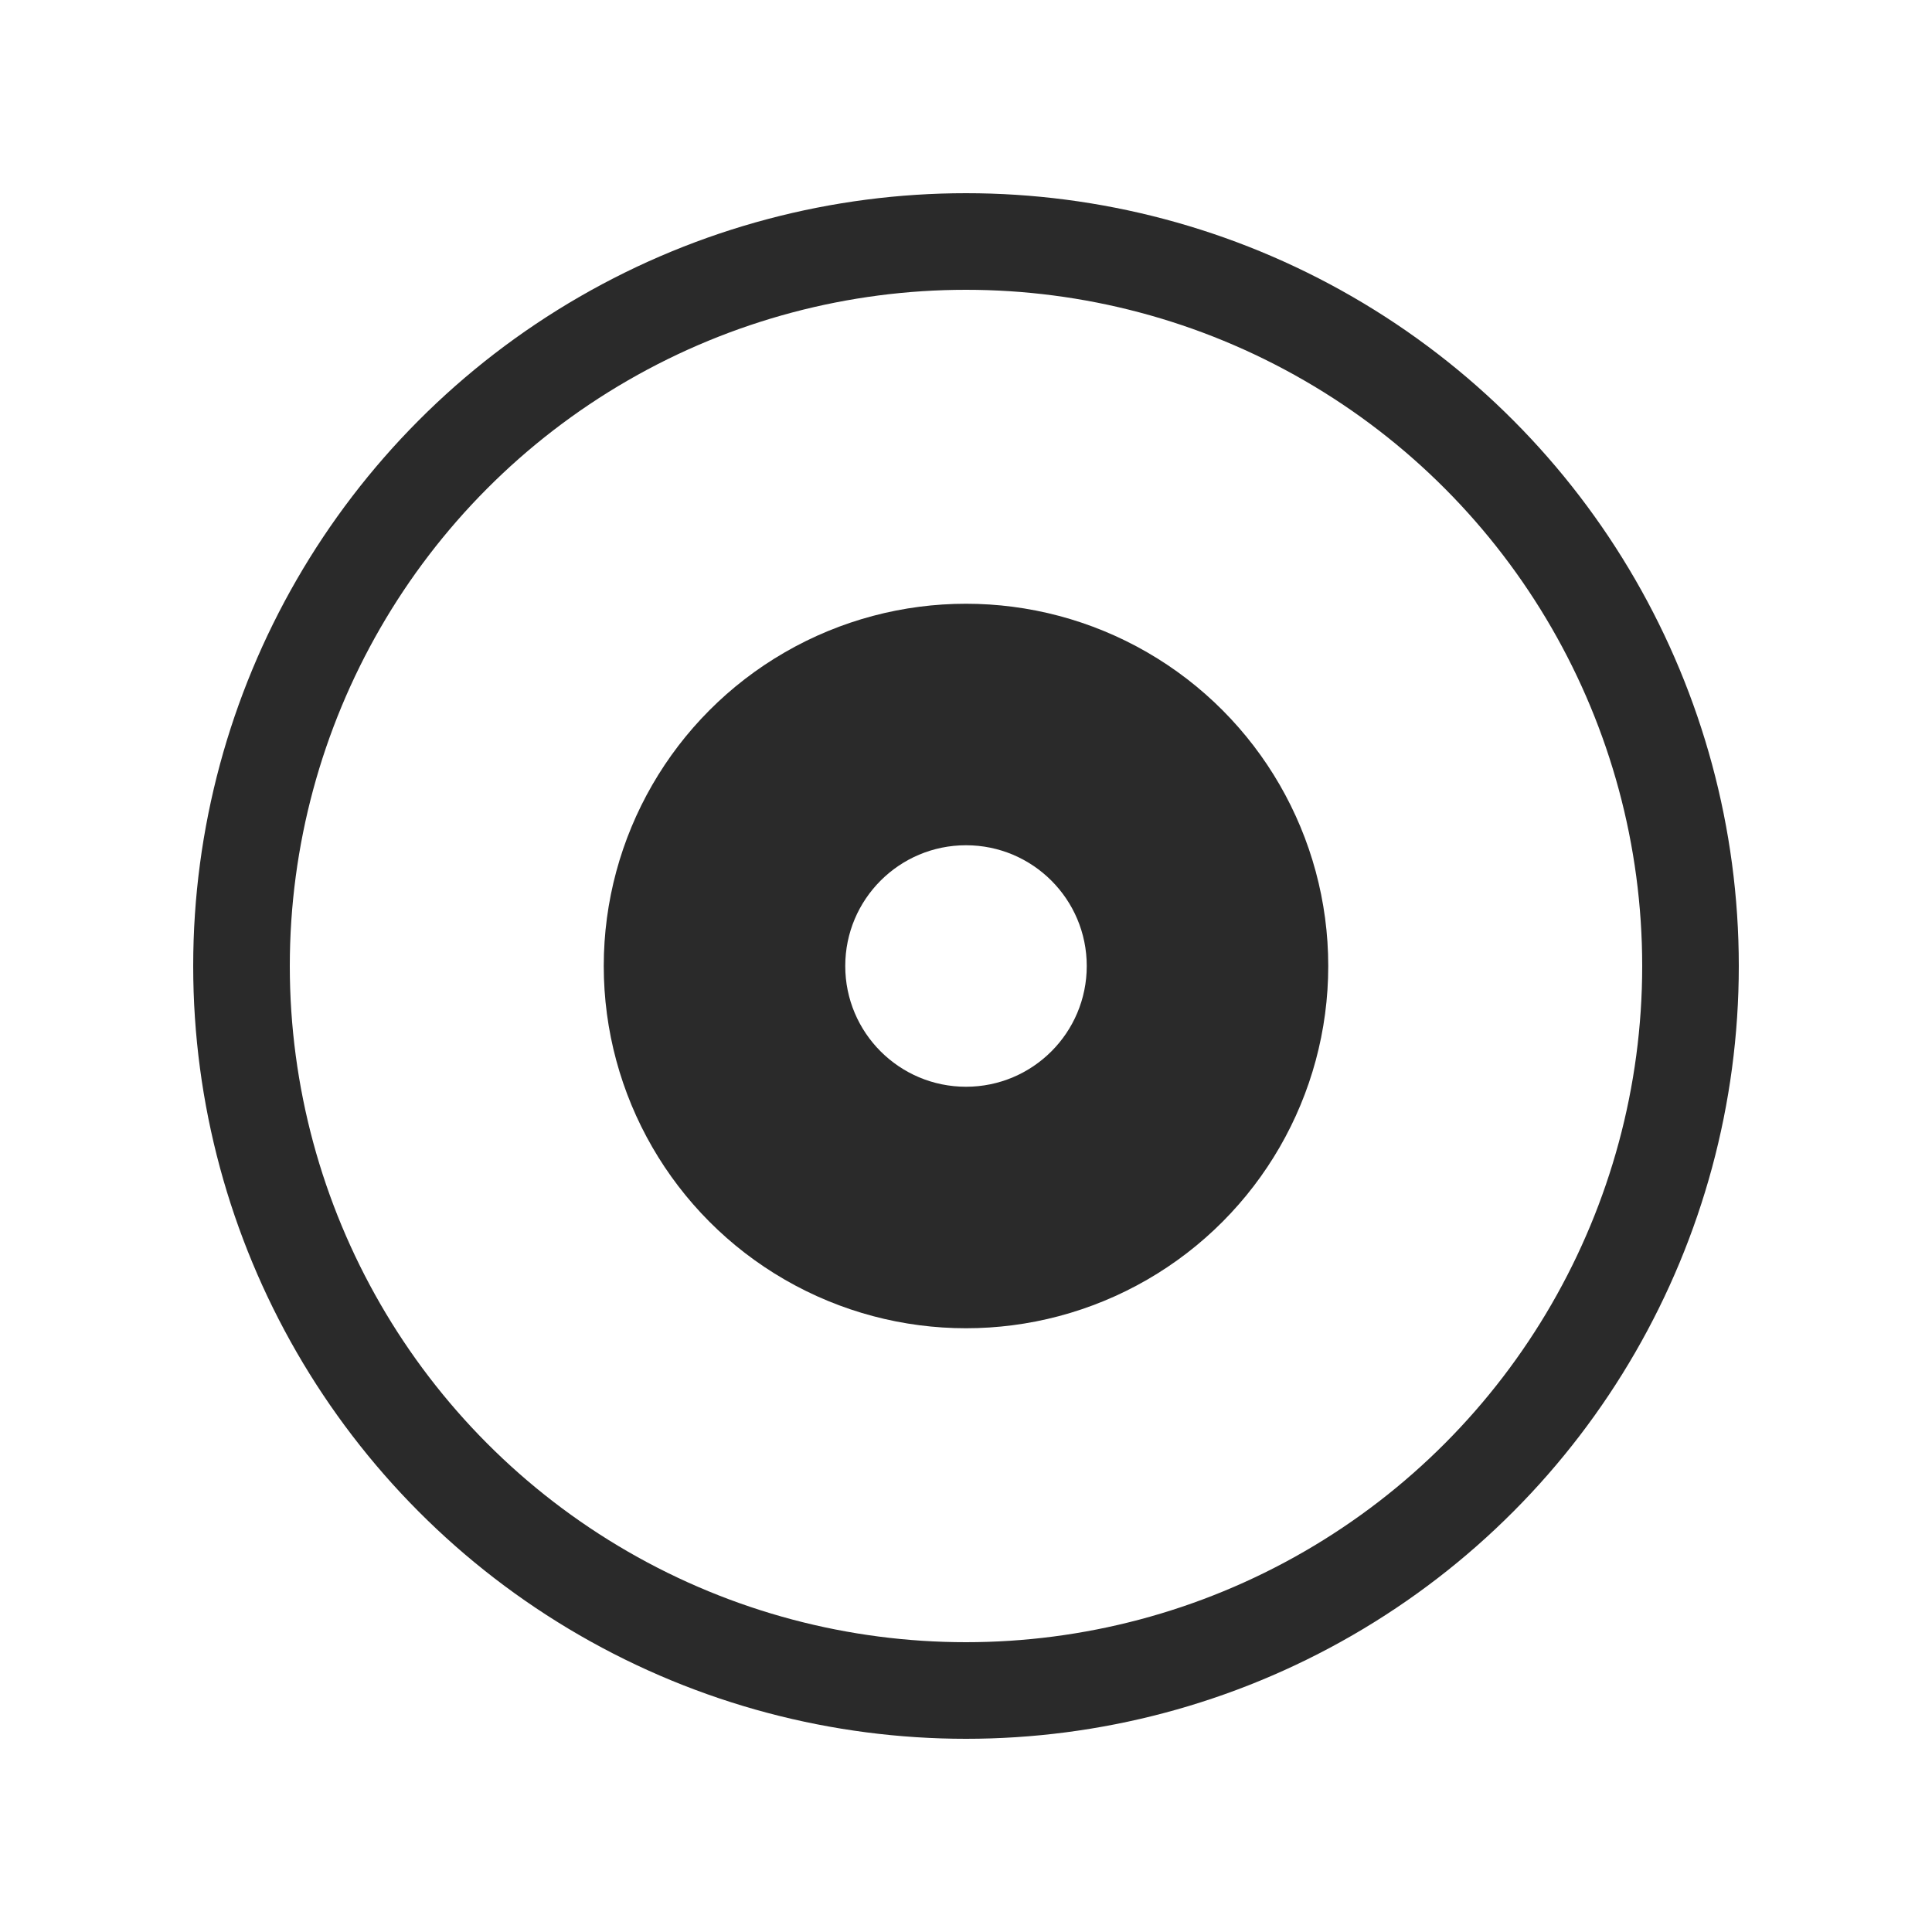
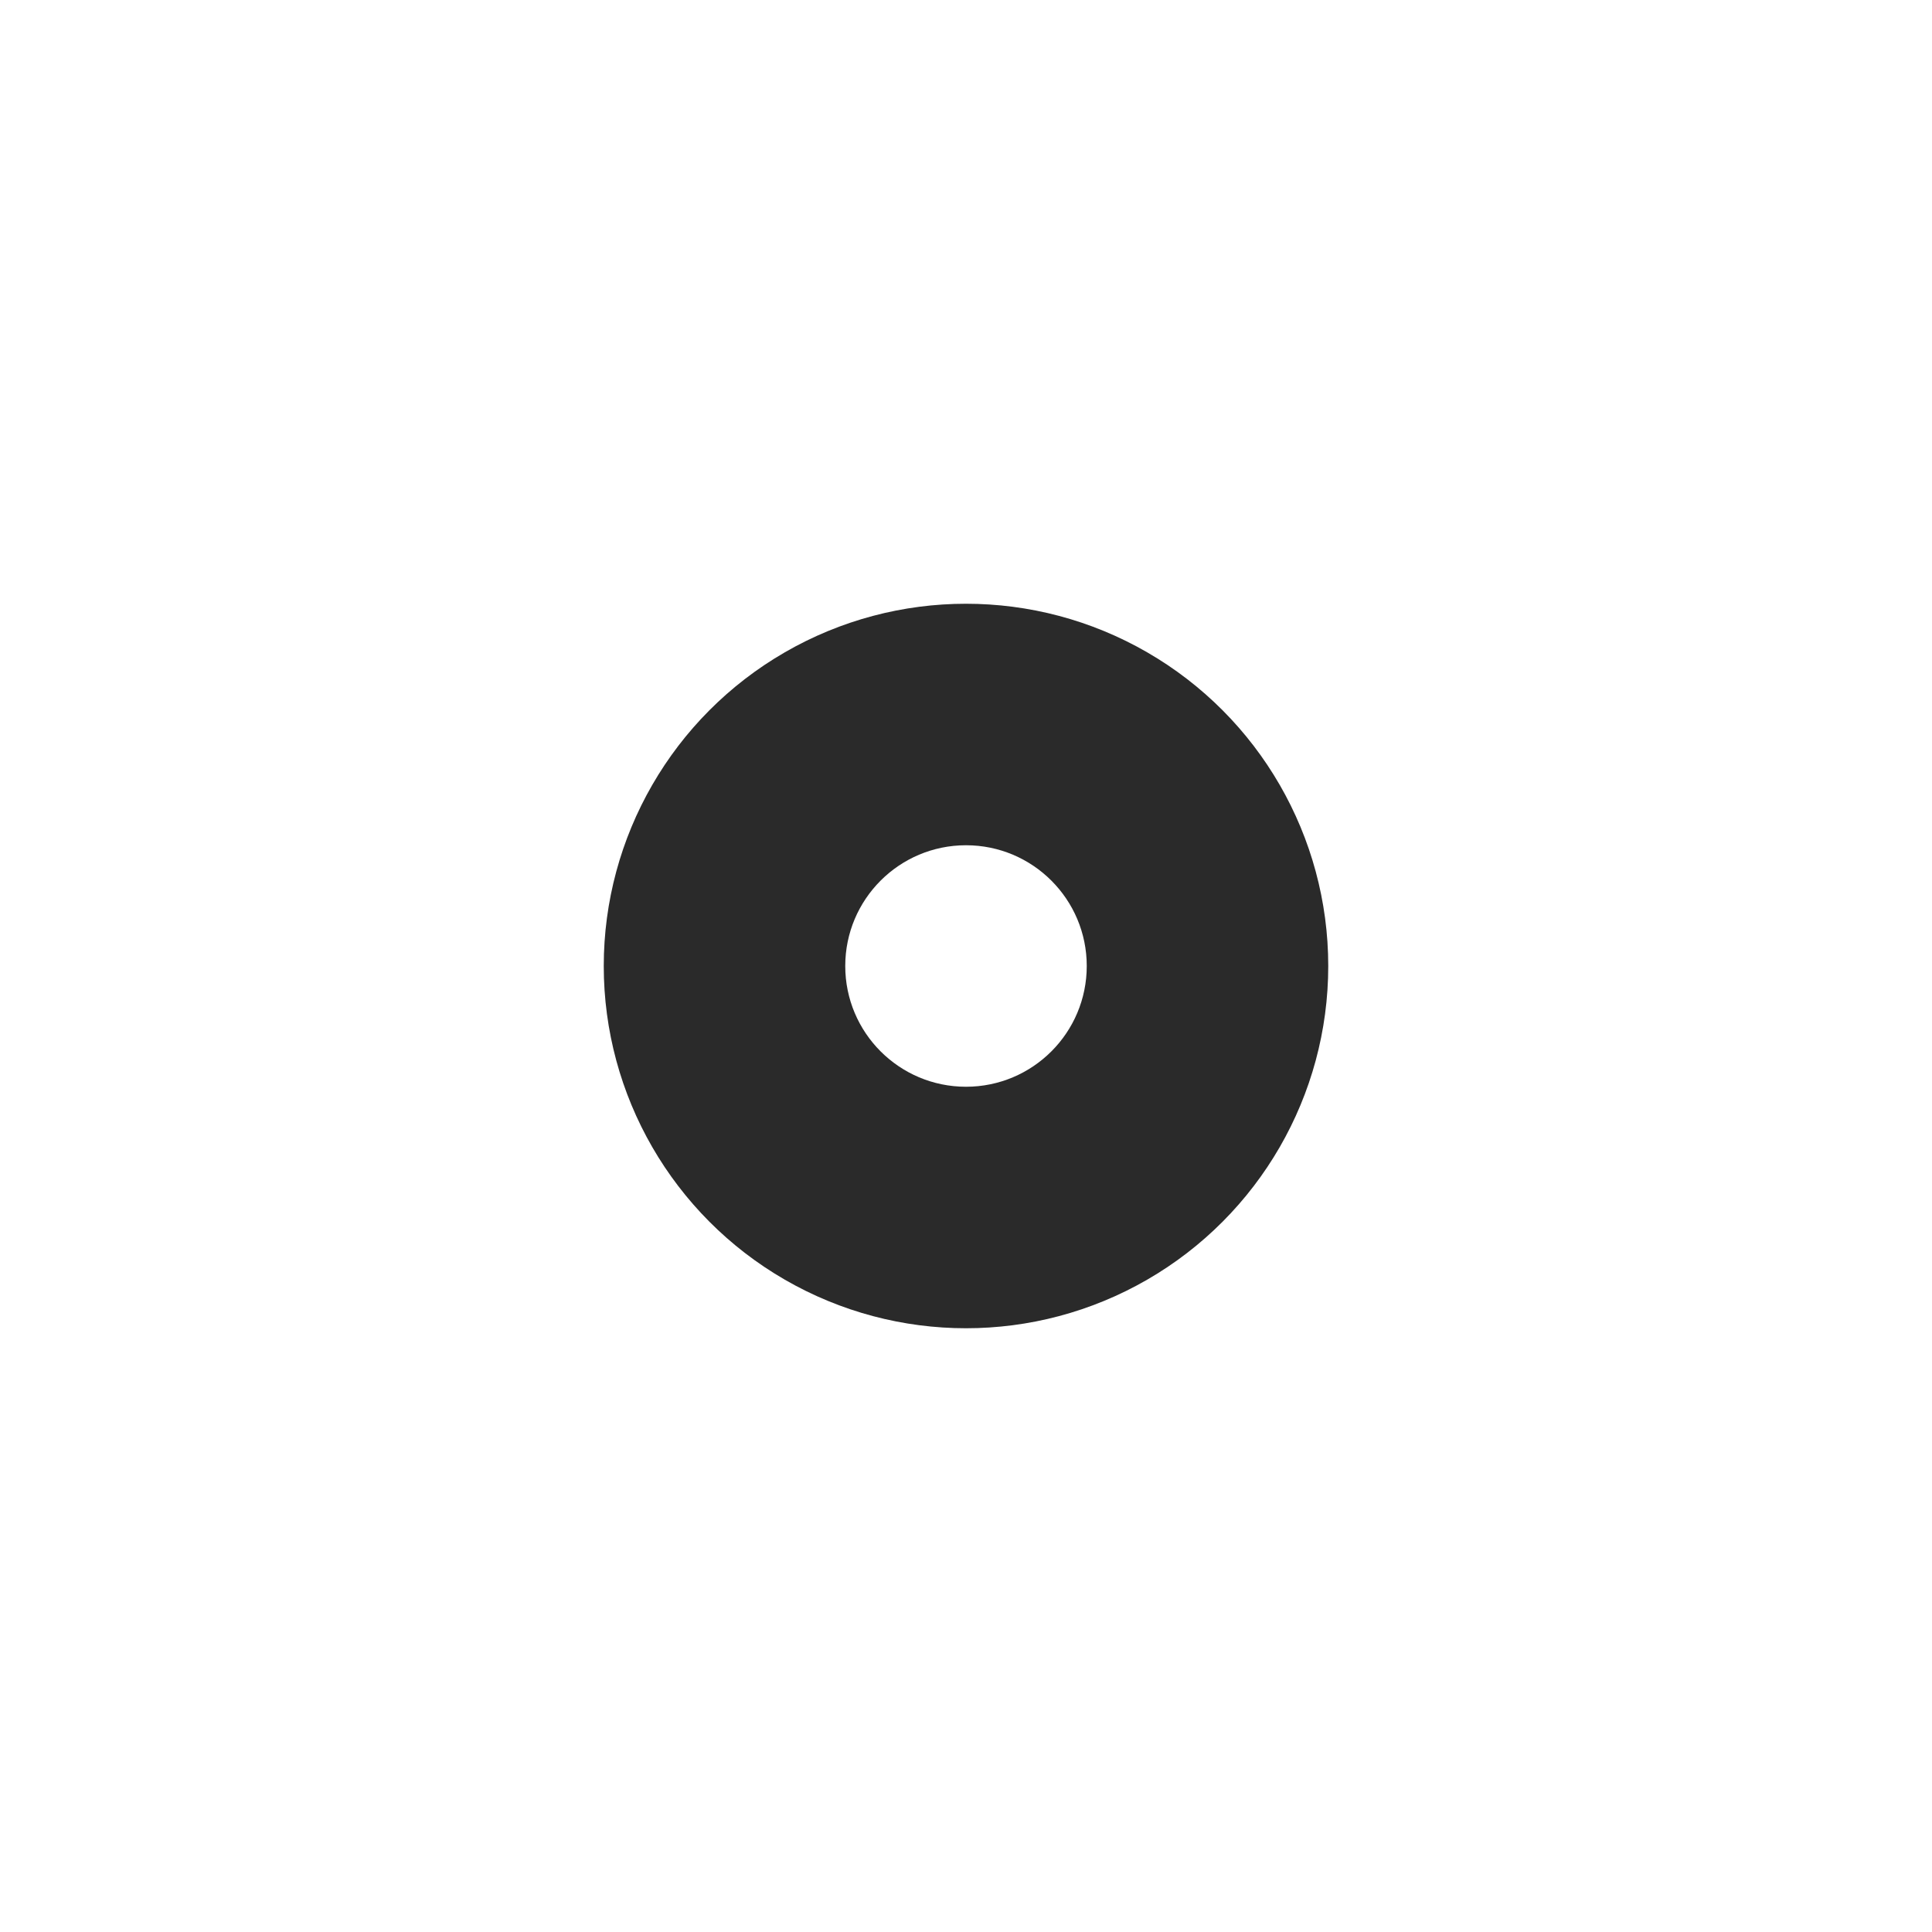
<svg xmlns="http://www.w3.org/2000/svg" viewBox="0 0 16 16" fill="none">
  <rect width="16" height="16" fill="white" />
-   <circle cx="8" cy="8" r="6" stroke="#2a2a2a" stroke-width="0.8" fill="none" />
  <circle cx="8" cy="8" r="3" fill="#2a2a2a" />
  <circle cx="8" cy="8" r="1" fill="white" />
</svg>